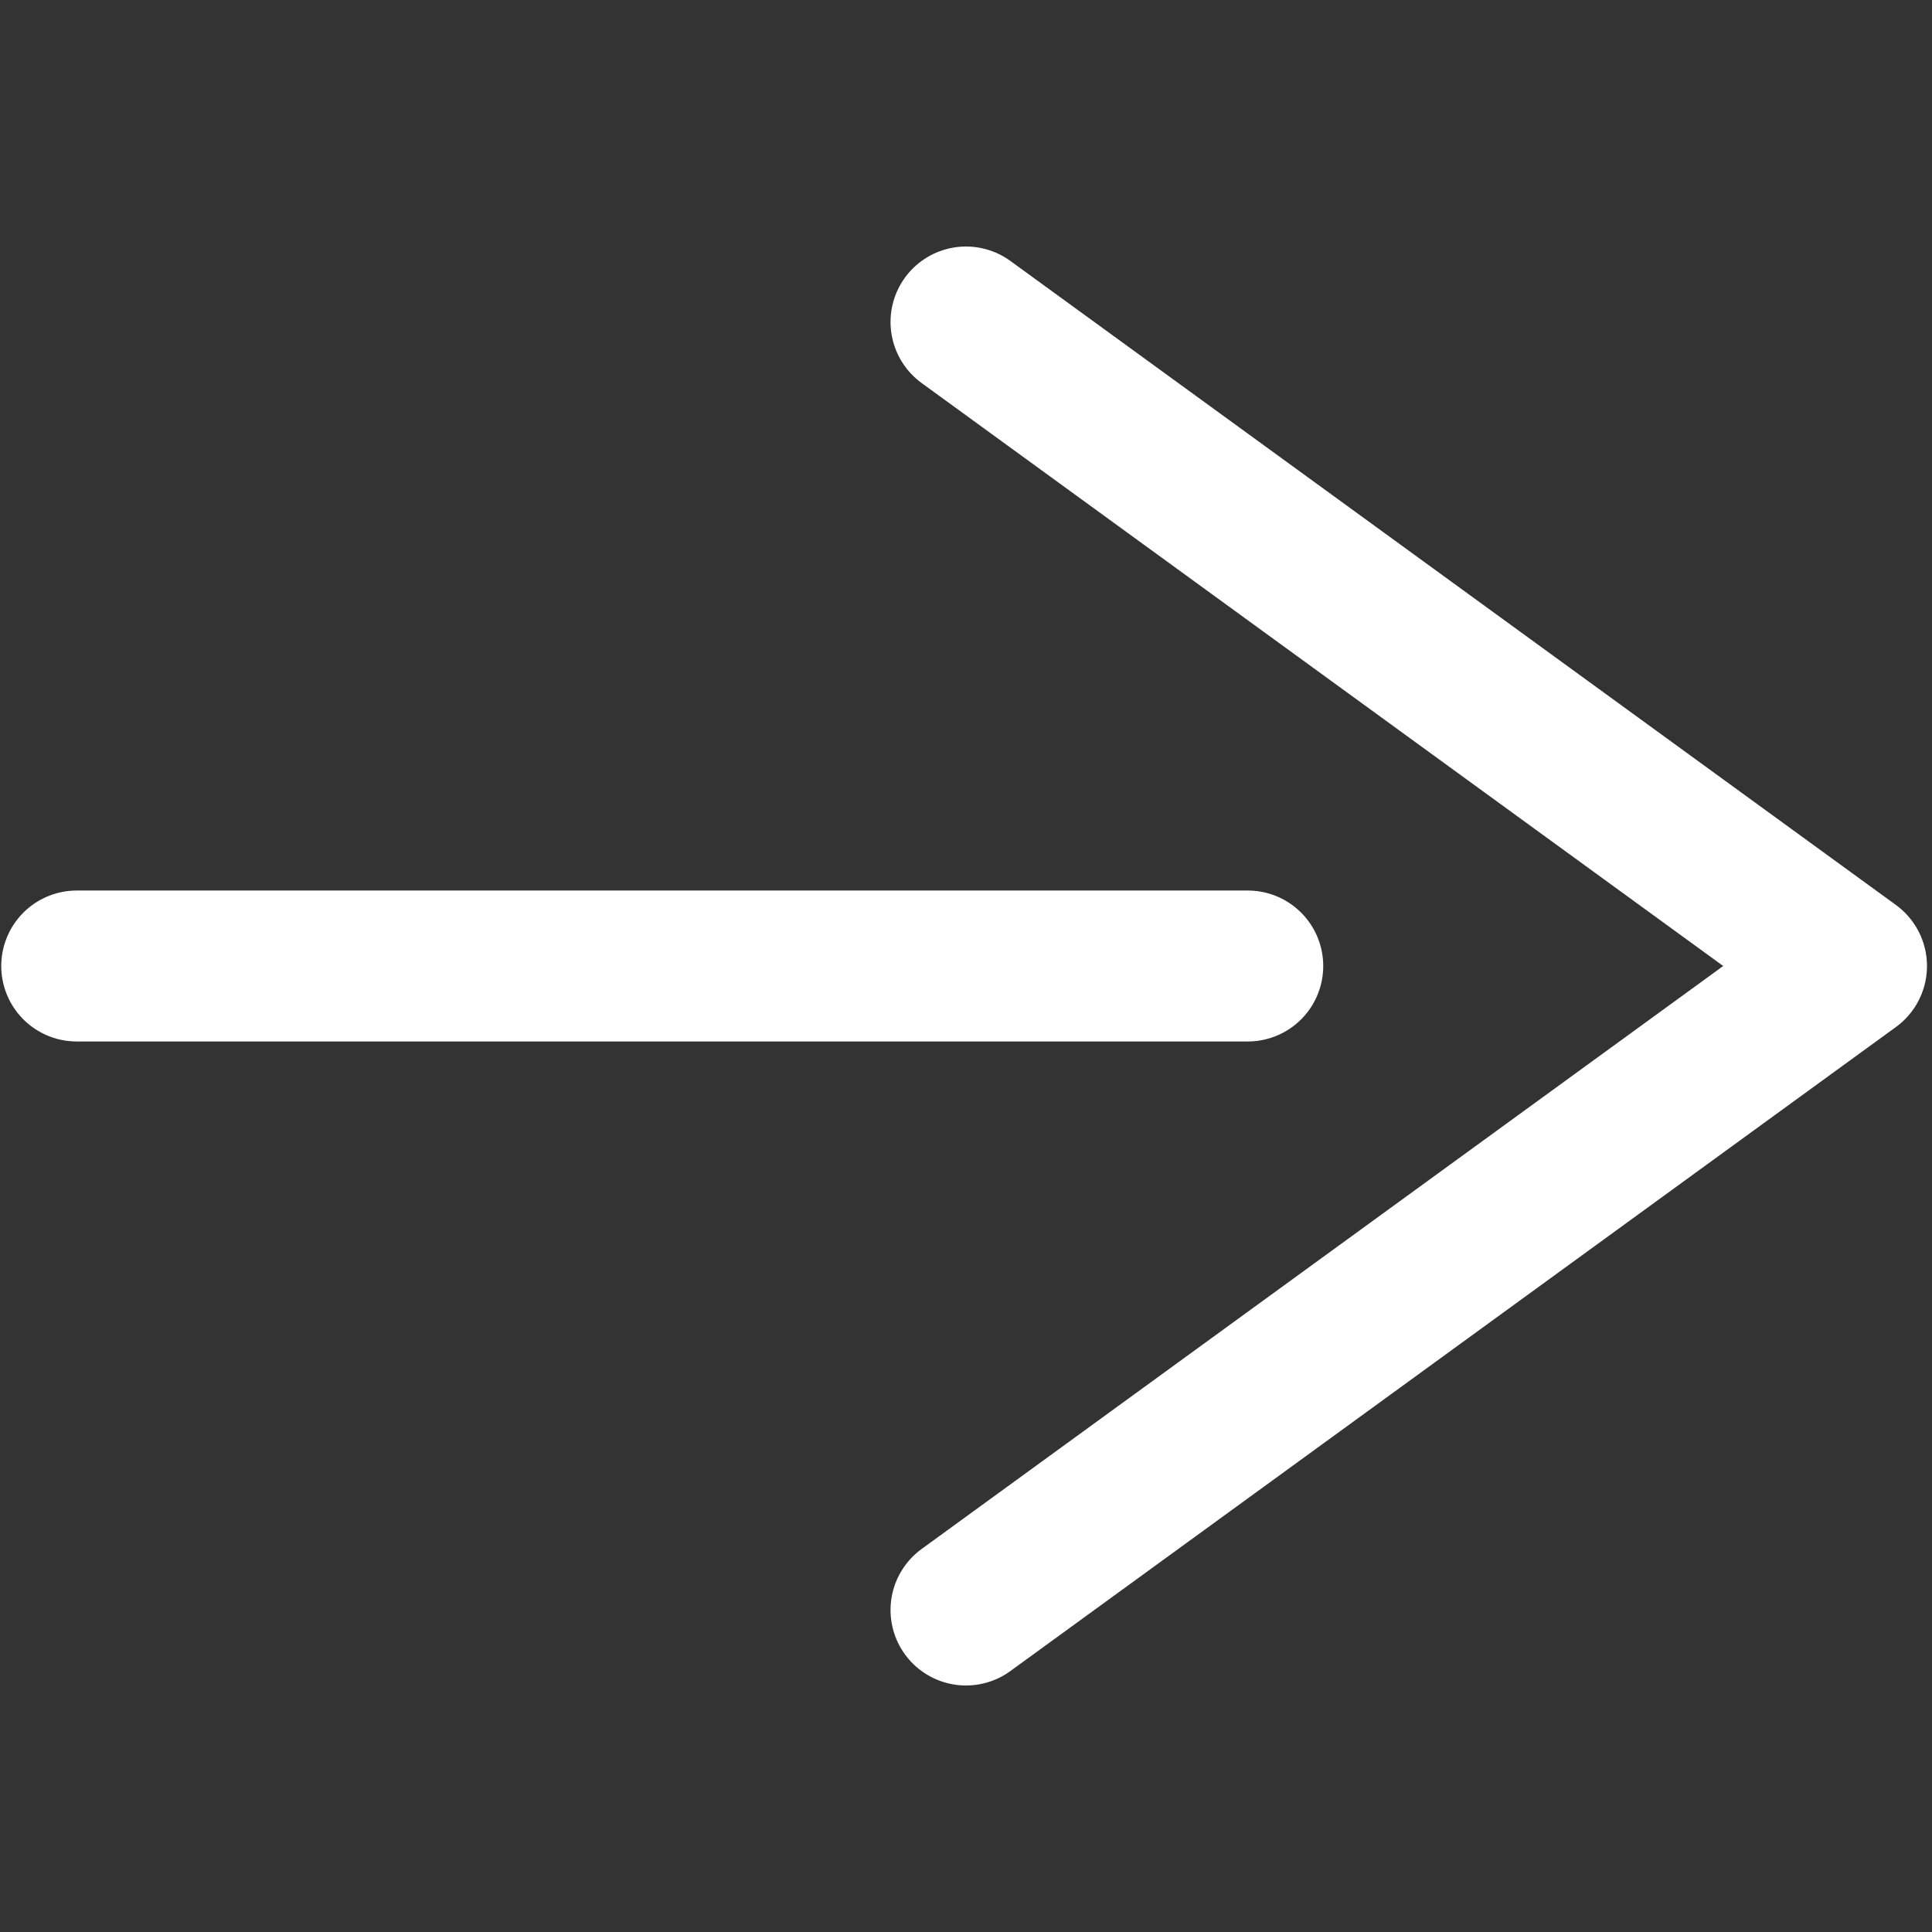
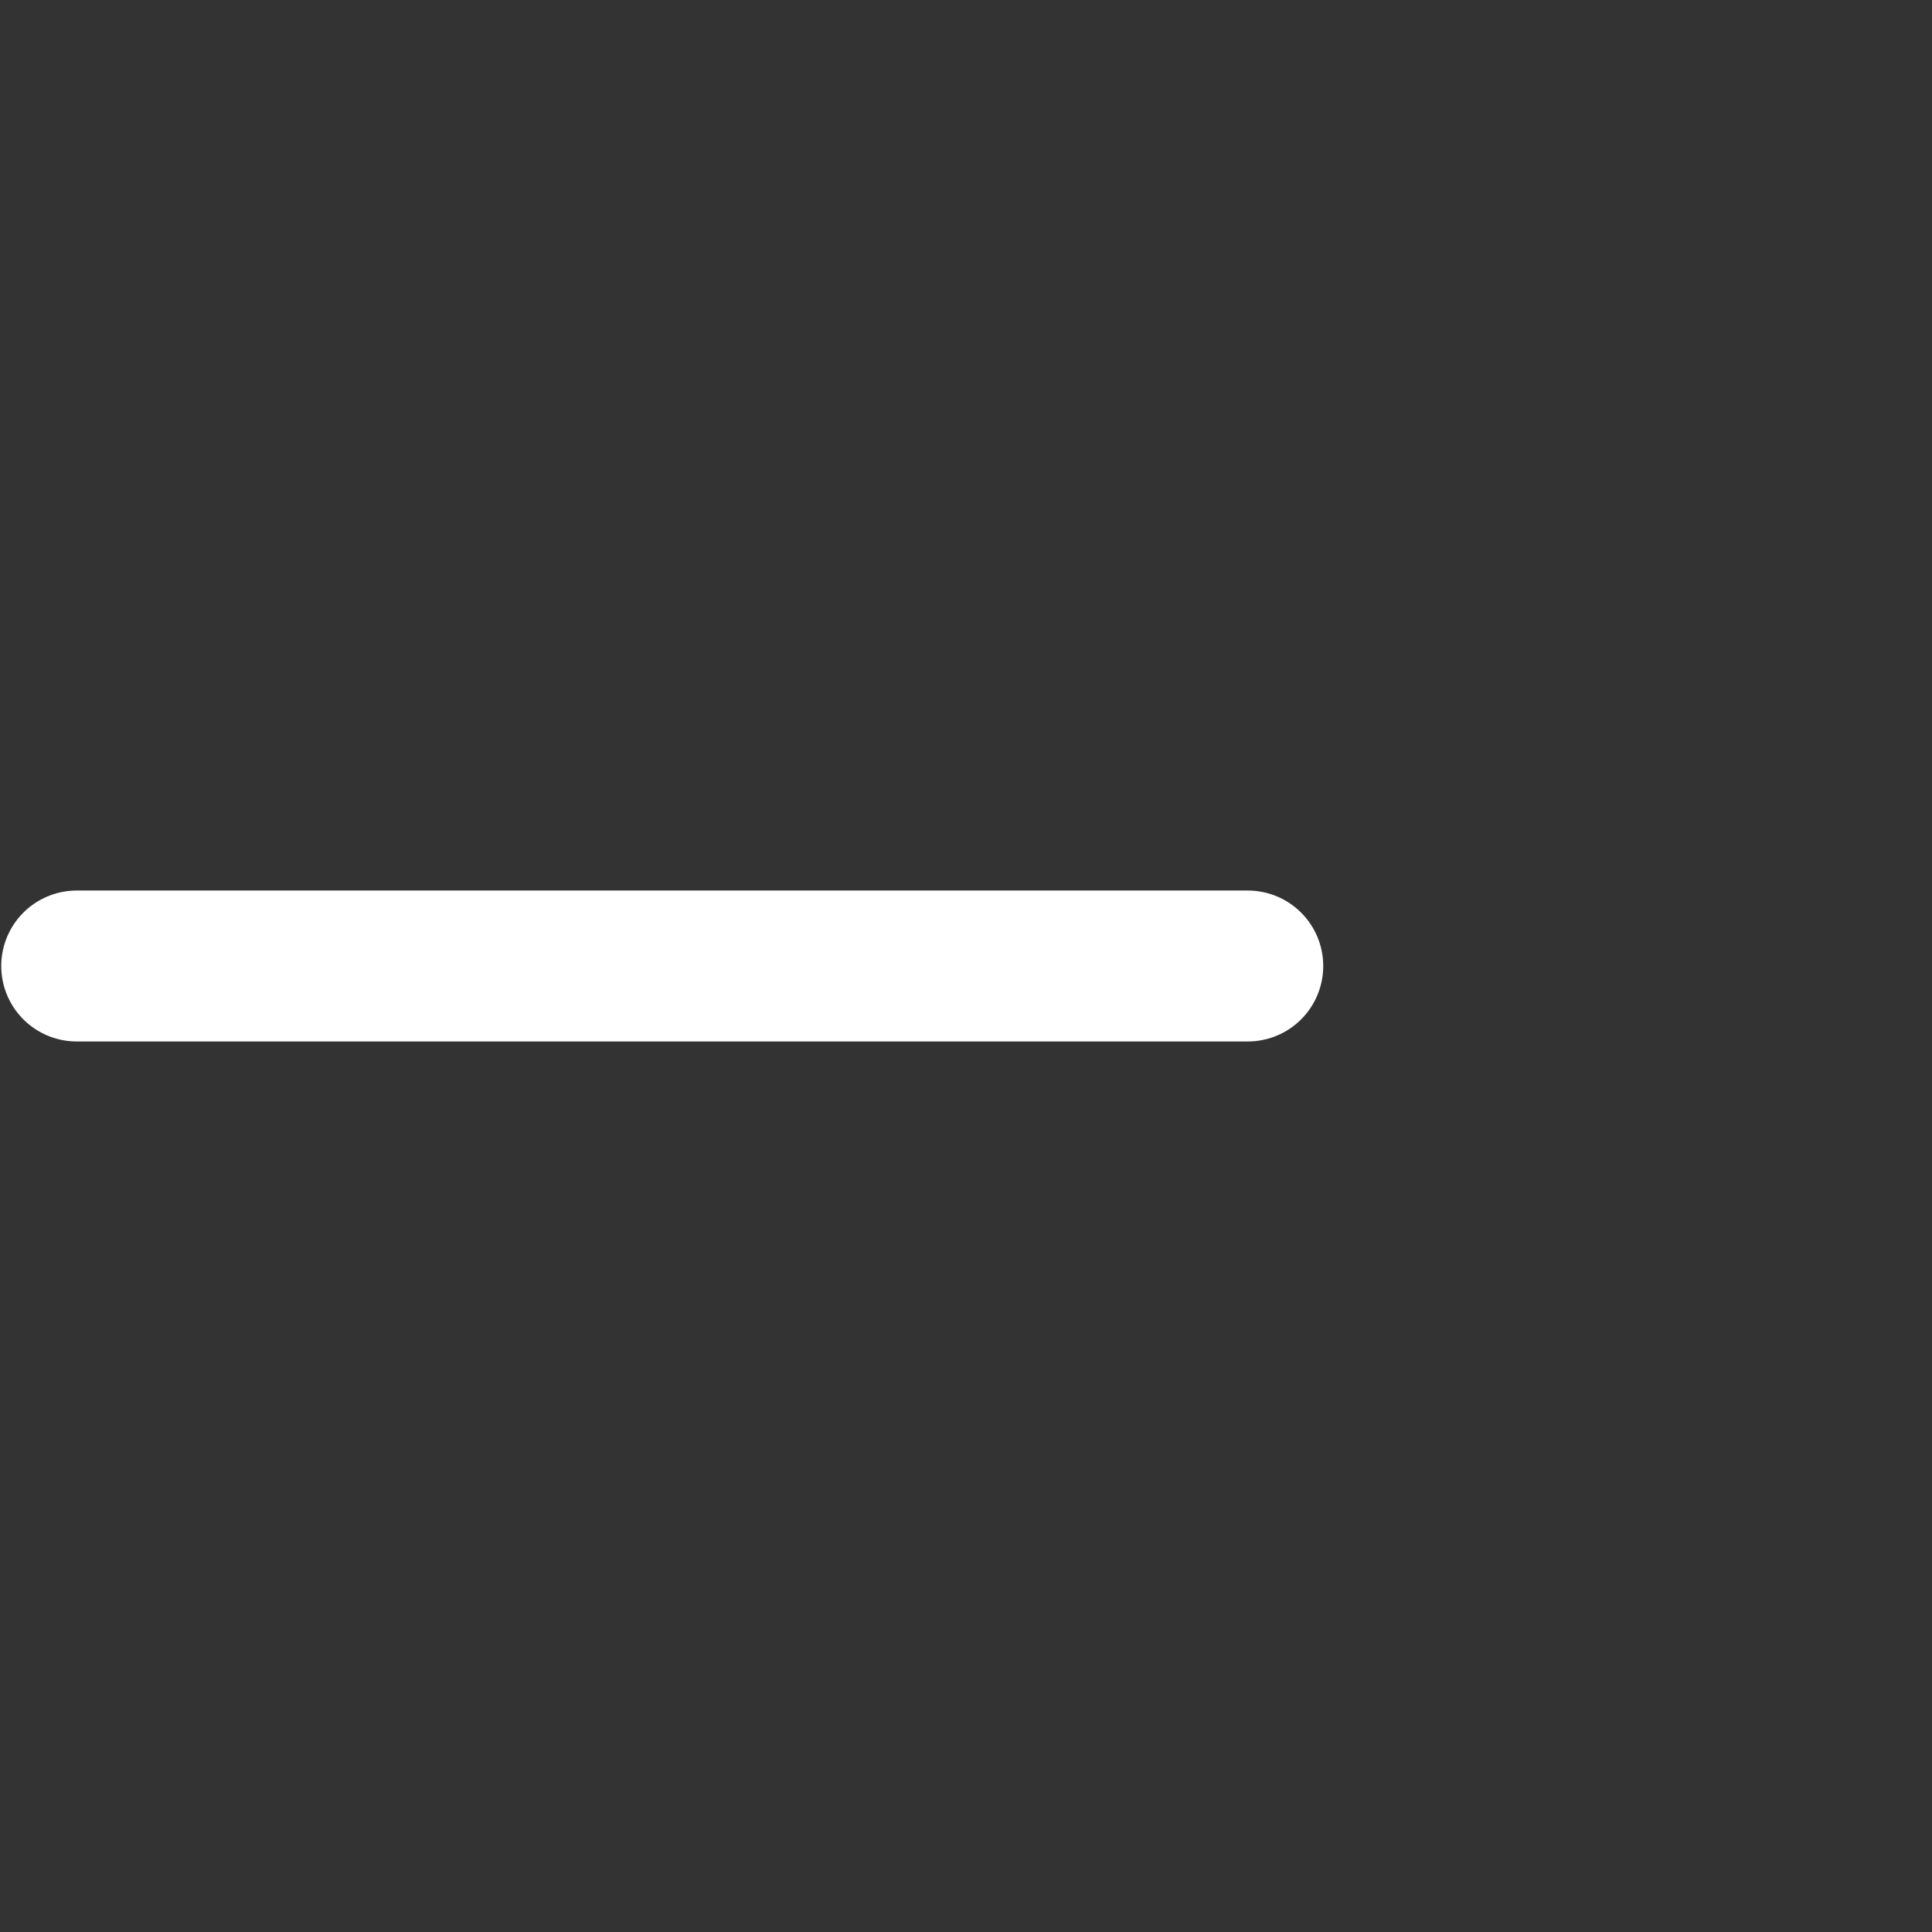
<svg xmlns="http://www.w3.org/2000/svg" viewBox="0 0 512 512">
  <rect x="0" y="0" width="512" height="512" fill="#333333" stroke="none" />
  <defs>
    <style>.cls-1{fill:#2d2b94;opacity:0;}.cls-2{fill:none;stroke:#fff;stroke-linecap:round;stroke-linejoin:round;stroke-width:40px;}</style>
  </defs>
  <g id="Layer_2" data-name="Layer 2">
    <g id="Icons">
-       <rect class="cls-1" width="512" height="512" />
      <line class="cls-2" x1="20.33" y1="256" x2="330.67" y2="256" />
-       <polyline class="cls-2" points="256 85.33 490.67 256 256 426.67" />
    </g>
  </g>
</svg>